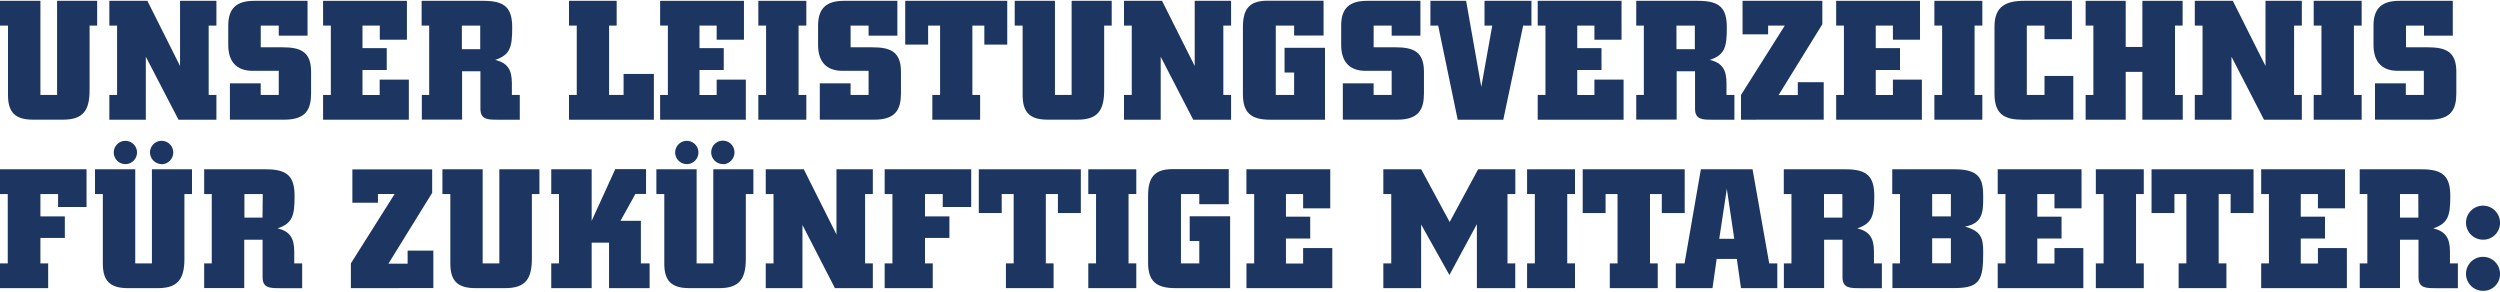
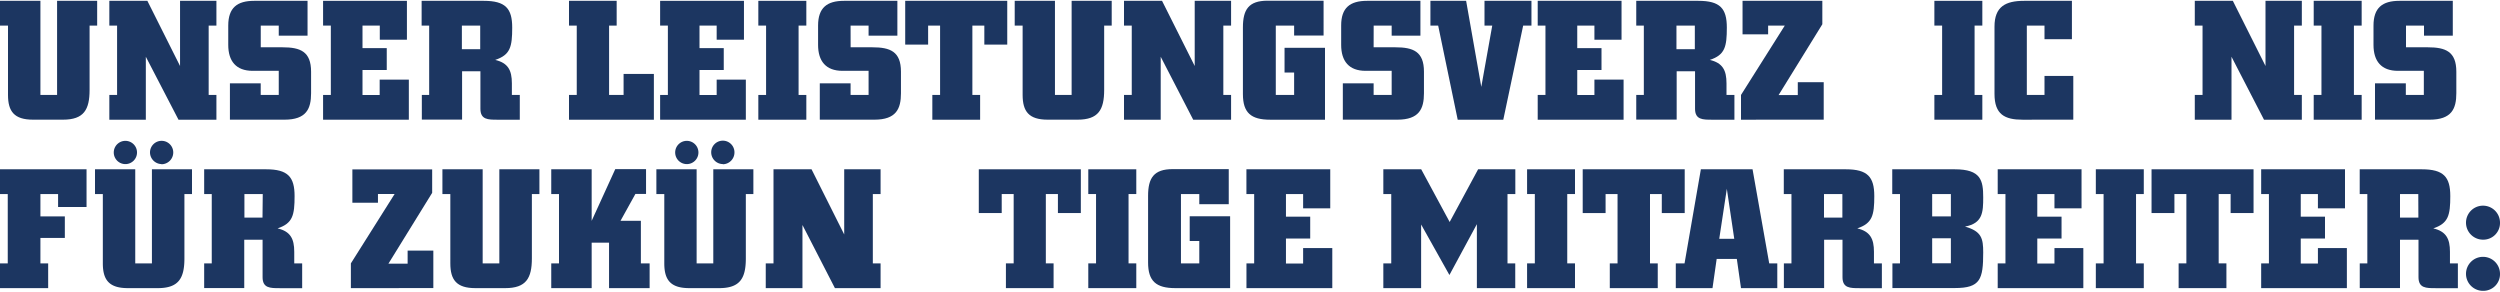
<svg xmlns="http://www.w3.org/2000/svg" id="Ebene_1" data-name="Ebene 1" viewBox="0 0 600 70">
  <defs>
    <style>.cls-1{fill:#1c3661;}</style>
  </defs>
  <title>hl_leistungsverzeichnis</title>
  <path class="cls-1" d="M21.5,6.14V21.57c0,4.77-1.38,7.15-6.38,7.15H7.92c-4.53,0-6-2-6-5.94V6.14H0V.2H9.7V22.79h4V.2h9.62V6.14Z" />
  <path class="cls-1" d="M42.84,28.73,35,13.62V28.73H26.24V22.79H28.1V6.14H26.24V.2h9.13l7.84,15.64V.2h8.73V6.14H50.08V22.79h1.86v5.94Z" />
  <path class="cls-1" d="M62.58,11.35h5.21c4.28,0,6.87,1,6.87,5.86v5.17c0,3.72-1.13,6.34-6.38,6.34H55.18V20h7.39v2.79H66.9V17H60.64c-4,0-5.86-2.34-5.86-6.22V6.14C54.78,1.86,56.92.2,61,.2H73.81V8.56H66.9V6.14H62.58Z" />
  <path class="cls-1" d="M77.54,28.73V22.79H79.4V6.14H77.54V.2H97.66V9.53H91.15V6.14H87v5.41h5.82v5.25H87v6h4.12V19.11h7v9.62Z" />
  <path class="cls-1" d="M101.19,6.14V.2H116.1c5.21,0,6.83,1.82,6.83,6.42s-.44,6.55-4.08,7.76c3.07.73,4,2.47,4,5.62v2.79h1.9v5.94h-5.33c-2.3,0-4.12,0-4.12-2.63v-9h-4.4v11.6h-9.66V22.79H103V6.14Zm14.06,0h-4.4V11.8h4.4Z" />
  <path class="cls-1" d="M136.56,28.73V22.79h1.86V6.14h-1.86V.2H148V6.14h-1.82V22.79h3.48V17.74h7.27v11Z" />
  <path class="cls-1" d="M158.43,28.73V22.79h1.86V6.14h-1.86V.2h20.12V9.53H172V6.14h-4.12v5.41h5.82v5.25h-5.82v6H172V19.11h7v9.62Z" />
  <path class="cls-1" d="M182,28.73V22.79h1.86V6.14H182V.2h11.52V6.14h-1.86V22.79h1.86v5.94Z" />
  <path class="cls-1" d="M204.15,11.35h5.21c4.28,0,6.87,1,6.87,5.86v5.17c0,3.72-1.13,6.34-6.38,6.34H196.75V20h7.39v2.79h4.32V17h-6.26c-4,0-5.86-2.34-5.86-6.22V6.14c0-4.28,2.14-5.94,6.22-5.94h12.81V8.56h-6.91V6.14h-4.32Z" />
  <path class="cls-1" d="M236.24,10.71V6.14h-2.87V22.79h1.86v5.94H223.76V22.79h1.86V6.14h-2.87v4.56h-5.5V.2h24.49v10.5Z" />
  <path class="cls-1" d="M265,6.14V21.57c0,4.77-1.38,7.15-6.38,7.15h-7.19c-4.53,0-6-2-6-5.94V6.14h-1.9V.2h9.66V22.79h4V.2h9.62V6.14Z" />
  <path class="cls-1" d="M286.37,28.73l-7.8-15.11V28.73h-8.81V22.79h1.86V6.14h-1.86V.2h9.13l7.84,15.64V.2h8.73V6.14H293.6V22.79h1.86v5.94Z" />
  <path class="cls-1" d="M304.85,28.73c-4.61,0-6.55-1.66-6.55-6.14v-16c0-4.28,1.37-6.42,5.9-6.42h13.46V8.52h-7.07V6.14h-4.4V22.79h4.4V17.41h-2.3V11.47H318V28.73Z" />
  <path class="cls-1" d="M329.67,11.35h5.21c4.28,0,6.87,1,6.87,5.86v5.17c0,3.72-1.13,6.34-6.38,6.34H322.28V20h7.39v2.79H334V17h-6.26c-4,0-5.86-2.34-5.86-6.22V6.14C321.87,1.86,324,.2,328.1.2H340.9V8.56H334V6.14h-4.32Z" />
  <path class="cls-1" d="M365.56,6.14l-4.77,22.59H349.85L345.16,6.14H343.3V.2h8.57l3.64,20.65,2.63-14.71h-1.86V.2h11.27V6.14Z" />
  <path class="cls-1" d="M369.05,28.73V22.79h1.86V6.14h-1.86V.2h20.12V9.53h-6.51V6.14h-4.12v5.41h5.82v5.25h-5.82v6h4.12V19.11h7v9.62Z" />
  <path class="cls-1" d="M392.7,6.14V.2h14.91c5.21,0,6.83,1.82,6.83,6.42s-.44,6.55-4.08,7.76c3.07.73,4,2.47,4,5.62v2.79h1.9v5.94h-5.33c-2.3,0-4.12,0-4.12-2.63v-9h-4.41v11.6H392.7V22.79h1.82V6.14Zm14.06,0h-4.41V11.8h4.41Z" />
  <path class="cls-1" d="M417.84,28.73V22.79L428.35,6.14h-4v2.1h-6.14V.2h19.15V5.82l-10.5,17h4.61V19.72h6.22v9Z" />
-   <path class="cls-1" d="M440.68,28.73V22.79h1.86V6.14h-1.86V.2h20.12V9.53h-6.5V6.14h-4.12v5.41H456v5.25h-5.82v6h4.12V19.11h6.95v9.62Z" />
  <path class="cls-1" d="M464.25,28.73V22.79h1.86V6.14h-1.86V.2h11.51V6.14h-1.86V22.79h1.86v5.94Z" />
  <path class="cls-1" d="M485.43,28.73c-4.28,0-6.75-1.25-6.75-6.18V6.38c0-4.81,2.67-6.18,7.11-6.18h11.47V9.41h-6.58V6.14h-4.24V22.79h4.24V18.22h6.91v10.5Z" />
-   <path class="cls-1" d="M514.17,28.73V17.25h-4V28.73h-9.62V22.79h1.86V6.14h-1.86V.2h9.62V11.27h4V.2h9.66V6.14H522V22.79h1.86v5.94Z" />
  <path class="cls-1" d="M543.36,28.73l-7.8-15.11V28.73h-8.81V22.79h1.86V6.14h-1.86V.2h9.13l7.84,15.64V.2h8.72V6.14h-1.86V22.79h1.86v5.94Z" />
  <path class="cls-1" d="M555.29,28.73V22.79h1.86V6.14h-1.86V.2h11.51V6.14h-1.86V22.79h1.86v5.94Z" />
  <path class="cls-1" d="M577.44,11.35h5.21c4.28,0,6.87,1,6.87,5.86v5.17c0,3.72-1.13,6.34-6.39,6.34H570V20h7.4v2.79h4.32V17H575.5c-4,0-5.86-2.34-5.86-6.22V6.14c0-4.28,2.14-5.94,6.22-5.94h12.81V8.56h-6.91V6.14h-4.32Z" />
  <path class="cls-1" d="M13.94,49.68V46.57H9.7v5.37h5.86v5.17H9.7v6.1h1.86v5.94H0V63.21H1.86V46.57H0V40.63H20.77v9.05Z" />
  <path class="cls-1" d="M44.26,46.57V62c0,4.77-1.38,7.15-6.38,7.15H30.68c-4.53,0-6-2-6-5.94V46.57H22.8V40.63h9.66V63.21h4V40.63h9.62v5.94Zm-14-7.19a2.79,2.79,0,1,1,0-5.57,2.79,2.79,0,0,1,0,5.57Zm8.48,0A2.83,2.83,0,0,1,36,36.59a2.79,2.79,0,1,1,5.58,0A2.83,2.83,0,0,1,38.76,39.42Z" />
  <path class="cls-1" d="M49,46.57V40.63H63.87c5.21,0,6.83,1.82,6.83,6.42s-.44,6.55-4.08,7.76c3.07.73,4,2.47,4,5.62v2.79h1.9v5.94H67.14c-2.3,0-4.12,0-4.12-2.63v-9h-4.4v11.6H49V63.21h1.82V46.57Zm14.06,0h-4.4v5.66H63Z" />
  <path class="cls-1" d="M84.21,69.15V63.21l10.5-16.65h-4v2.1H84.57v-8h19.15v5.62l-10.5,17h4.61V60.14H104v9Z" />
  <path class="cls-1" d="M127.65,46.57V62c0,4.77-1.38,7.15-6.38,7.15h-7.19c-4.53,0-6-2-6-5.94V46.57h-1.9V40.63h9.66V63.21h4V40.63h9.62v5.94Z" />
  <path class="cls-1" d="M146.17,69.15V58.24H142V69.15h-9.7V63.21h1.86V46.57h-1.86V40.63H142V53l5.66-12.4h7.39v5.94h-2.55L148.92,53h4.89V63.21h2.1v5.94Z" />
  <path class="cls-1" d="M179,46.57V62c0,4.77-1.38,7.15-6.38,7.15h-7.19c-4.53,0-6-2-6-5.94V46.57h-1.9V40.63h9.66V63.21h4V40.63h9.62v5.94Zm-14-7.19a2.79,2.79,0,1,1,0-5.57,2.79,2.79,0,0,1,0,5.57Zm8.48,0a2.83,2.83,0,0,1-2.79-2.83,2.79,2.79,0,1,1,5.58,0A2.83,2.83,0,0,1,173.54,39.42Z" />
-   <path class="cls-1" d="M200.38,69.15,192.59,54V69.15h-8.81V63.21h1.86V46.57h-1.86V40.63h9.13l7.84,15.64V40.63h8.73v5.94h-1.86V63.21h1.86v5.94Z" />
-   <path class="cls-1" d="M226.26,49.68V46.57H222v5.37h5.86v5.17H222v6.1h1.86v5.94H212.32V63.21h1.86V46.57h-1.86V40.63h20.77v9.05Z" />
+   <path class="cls-1" d="M200.38,69.15,192.59,54V69.15h-8.81V63.21h1.86V46.57V40.63h9.13l7.84,15.64V40.63h8.73v5.94h-1.86V63.21h1.86v5.94Z" />
  <path class="cls-1" d="M253.9,51.13V46.57H251V63.21h1.86v5.94H241.42V63.21h1.86V46.57h-2.87v4.56h-5.5V40.63H259.4v10.5Z" />
  <path class="cls-1" d="M261.19,69.15V63.21h1.86V46.57h-1.86V40.63h11.52v5.94h-1.86V63.21h1.86v5.94Z" />
  <path class="cls-1" d="M282.09,69.15c-4.61,0-6.55-1.66-6.55-6.14v-16c0-4.28,1.37-6.42,5.9-6.42H294.9V49h-7.07V46.57h-4.4V63.21h4.4V57.84h-2.3V51.9h9.7V69.15Z" />
  <path class="cls-1" d="M299.15,69.15V63.21H301V46.57h-1.86V40.63h20.12V50h-6.51V46.57h-4.12V52h5.82v5.25h-5.82v6h4.12V59.54h7v9.62Z" />
  <path class="cls-1" d="M354.45,69.15V53.8L347.86,66l-6.79-12.12V69.15H332V63.21h1.9V46.57H332V40.63h9.09l6.83,12.65,6.83-12.65h8.93v5.94H361.8V63.21h1.86v5.94Z" />
  <path class="cls-1" d="M366.5,69.15V63.21h1.86V46.57H366.5V40.63H378v5.94h-1.86V63.21H378v5.94Z" />
  <path class="cls-1" d="M398.83,51.13V46.57H396V63.21h1.86v5.94H386.35V63.21h1.86V46.57h-2.87v4.56h-5.49V40.63h24.48v10.5Z" />
  <path class="cls-1" d="M417.84,69.15l-1-7H412l-1,7h-8.81V63.21h2.1l3.92-22.59h12.4l4,22.59h1.94v5.94Zm-3.4-23.84-1.82,12h3.6Z" />
  <path class="cls-1" d="M428.11,46.57V40.63H443c5.21,0,6.83,1.82,6.83,6.42s-.45,6.55-4.08,7.76c3.07.73,4,2.47,4,5.62v2.79h1.9v5.94h-5.33c-2.3,0-4.12,0-4.12-2.63v-9h-4.41v11.6h-9.66V63.21h1.82V46.57Zm14.06,0h-4.41v5.66h4.41Z" />
  <path class="cls-1" d="M469.14,40.63c6.3,0,6.83,2.67,6.83,6.75,0,3.55-.12,6.22-4.37,7,4,1.13,4.37,2.87,4.37,6.22,0,6.43-.69,8.53-6.79,8.53h-15V63.21H456V46.57h-1.86V40.63Zm-.93,5.94h-4.49v5.37h4.49Zm0,10.62h-4.49v6h4.49Z" />
  <path class="cls-1" d="M479.45,69.15V63.21h1.86V46.57h-1.86V40.63h20.12V50h-6.5V46.57h-4.12V52h5.82v5.25h-5.82v6h4.12V59.54H500v9.62Z" />
  <path class="cls-1" d="M503,69.15V63.21h1.86V46.57H503V40.63h11.51v5.94h-1.86V63.21h1.86v5.94Z" />
  <path class="cls-1" d="M535.35,51.13V46.57h-2.87V63.21h1.86v5.94H522.87V63.21h1.86V46.57h-2.87v4.56h-5.49V40.63h24.48v10.5Z" />
  <path class="cls-1" d="M542.68,69.15V63.21h1.86V46.57h-1.86V40.63H562.8V50h-6.5V46.57h-4.12V52H558v5.25h-5.82v6h4.12V59.54h6.95v9.62Z" />
  <path class="cls-1" d="M566.33,46.57V40.63h14.91c5.21,0,6.83,1.82,6.83,6.42s-.45,6.55-4.08,7.76c3.07.73,4,2.47,4,5.62v2.79h1.9v5.94h-5.33c-2.3,0-4.12,0-4.12-2.63v-9H576v11.6h-9.66V63.21h1.82V46.57Zm14.06,0H576v5.66h4.41Z" />
  <path class="cls-1" d="M596,57.52a4.08,4.08,0,1,1,4-4.12A4,4,0,0,1,596,57.52Zm0,12.28a4.08,4.08,0,1,1,4-4.12A4,4,0,0,1,596,69.8Z" />
</svg>